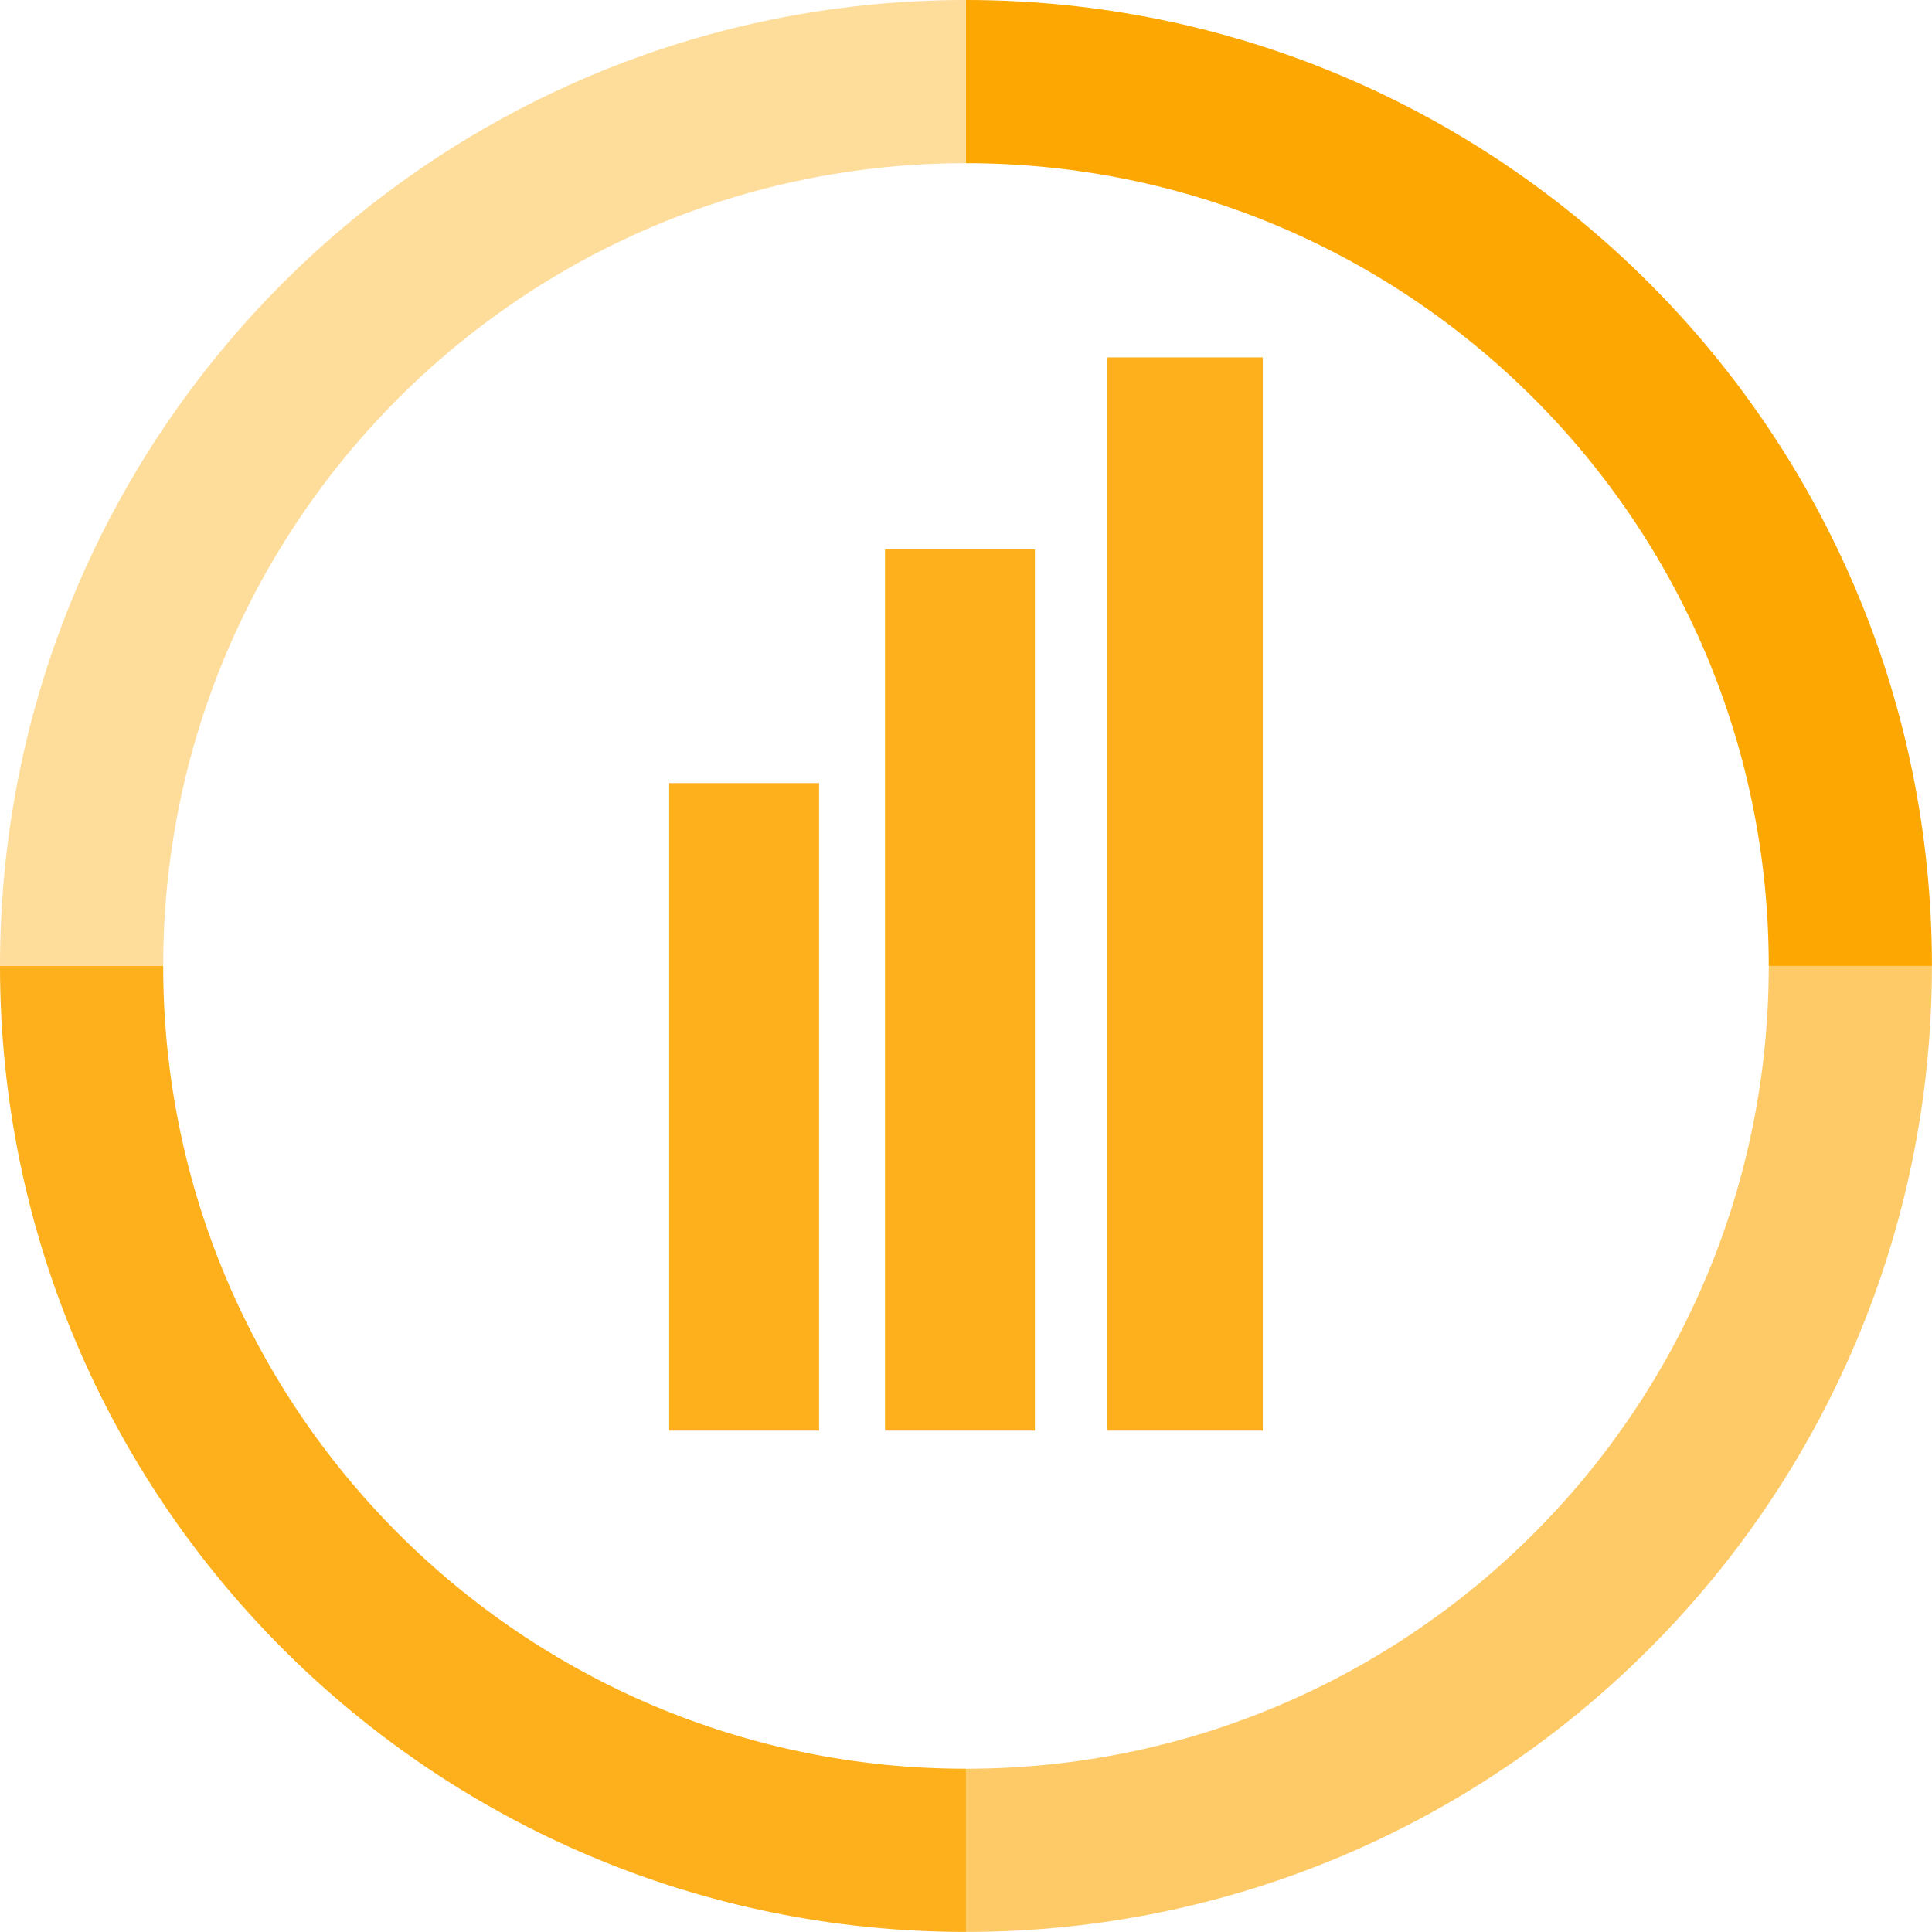
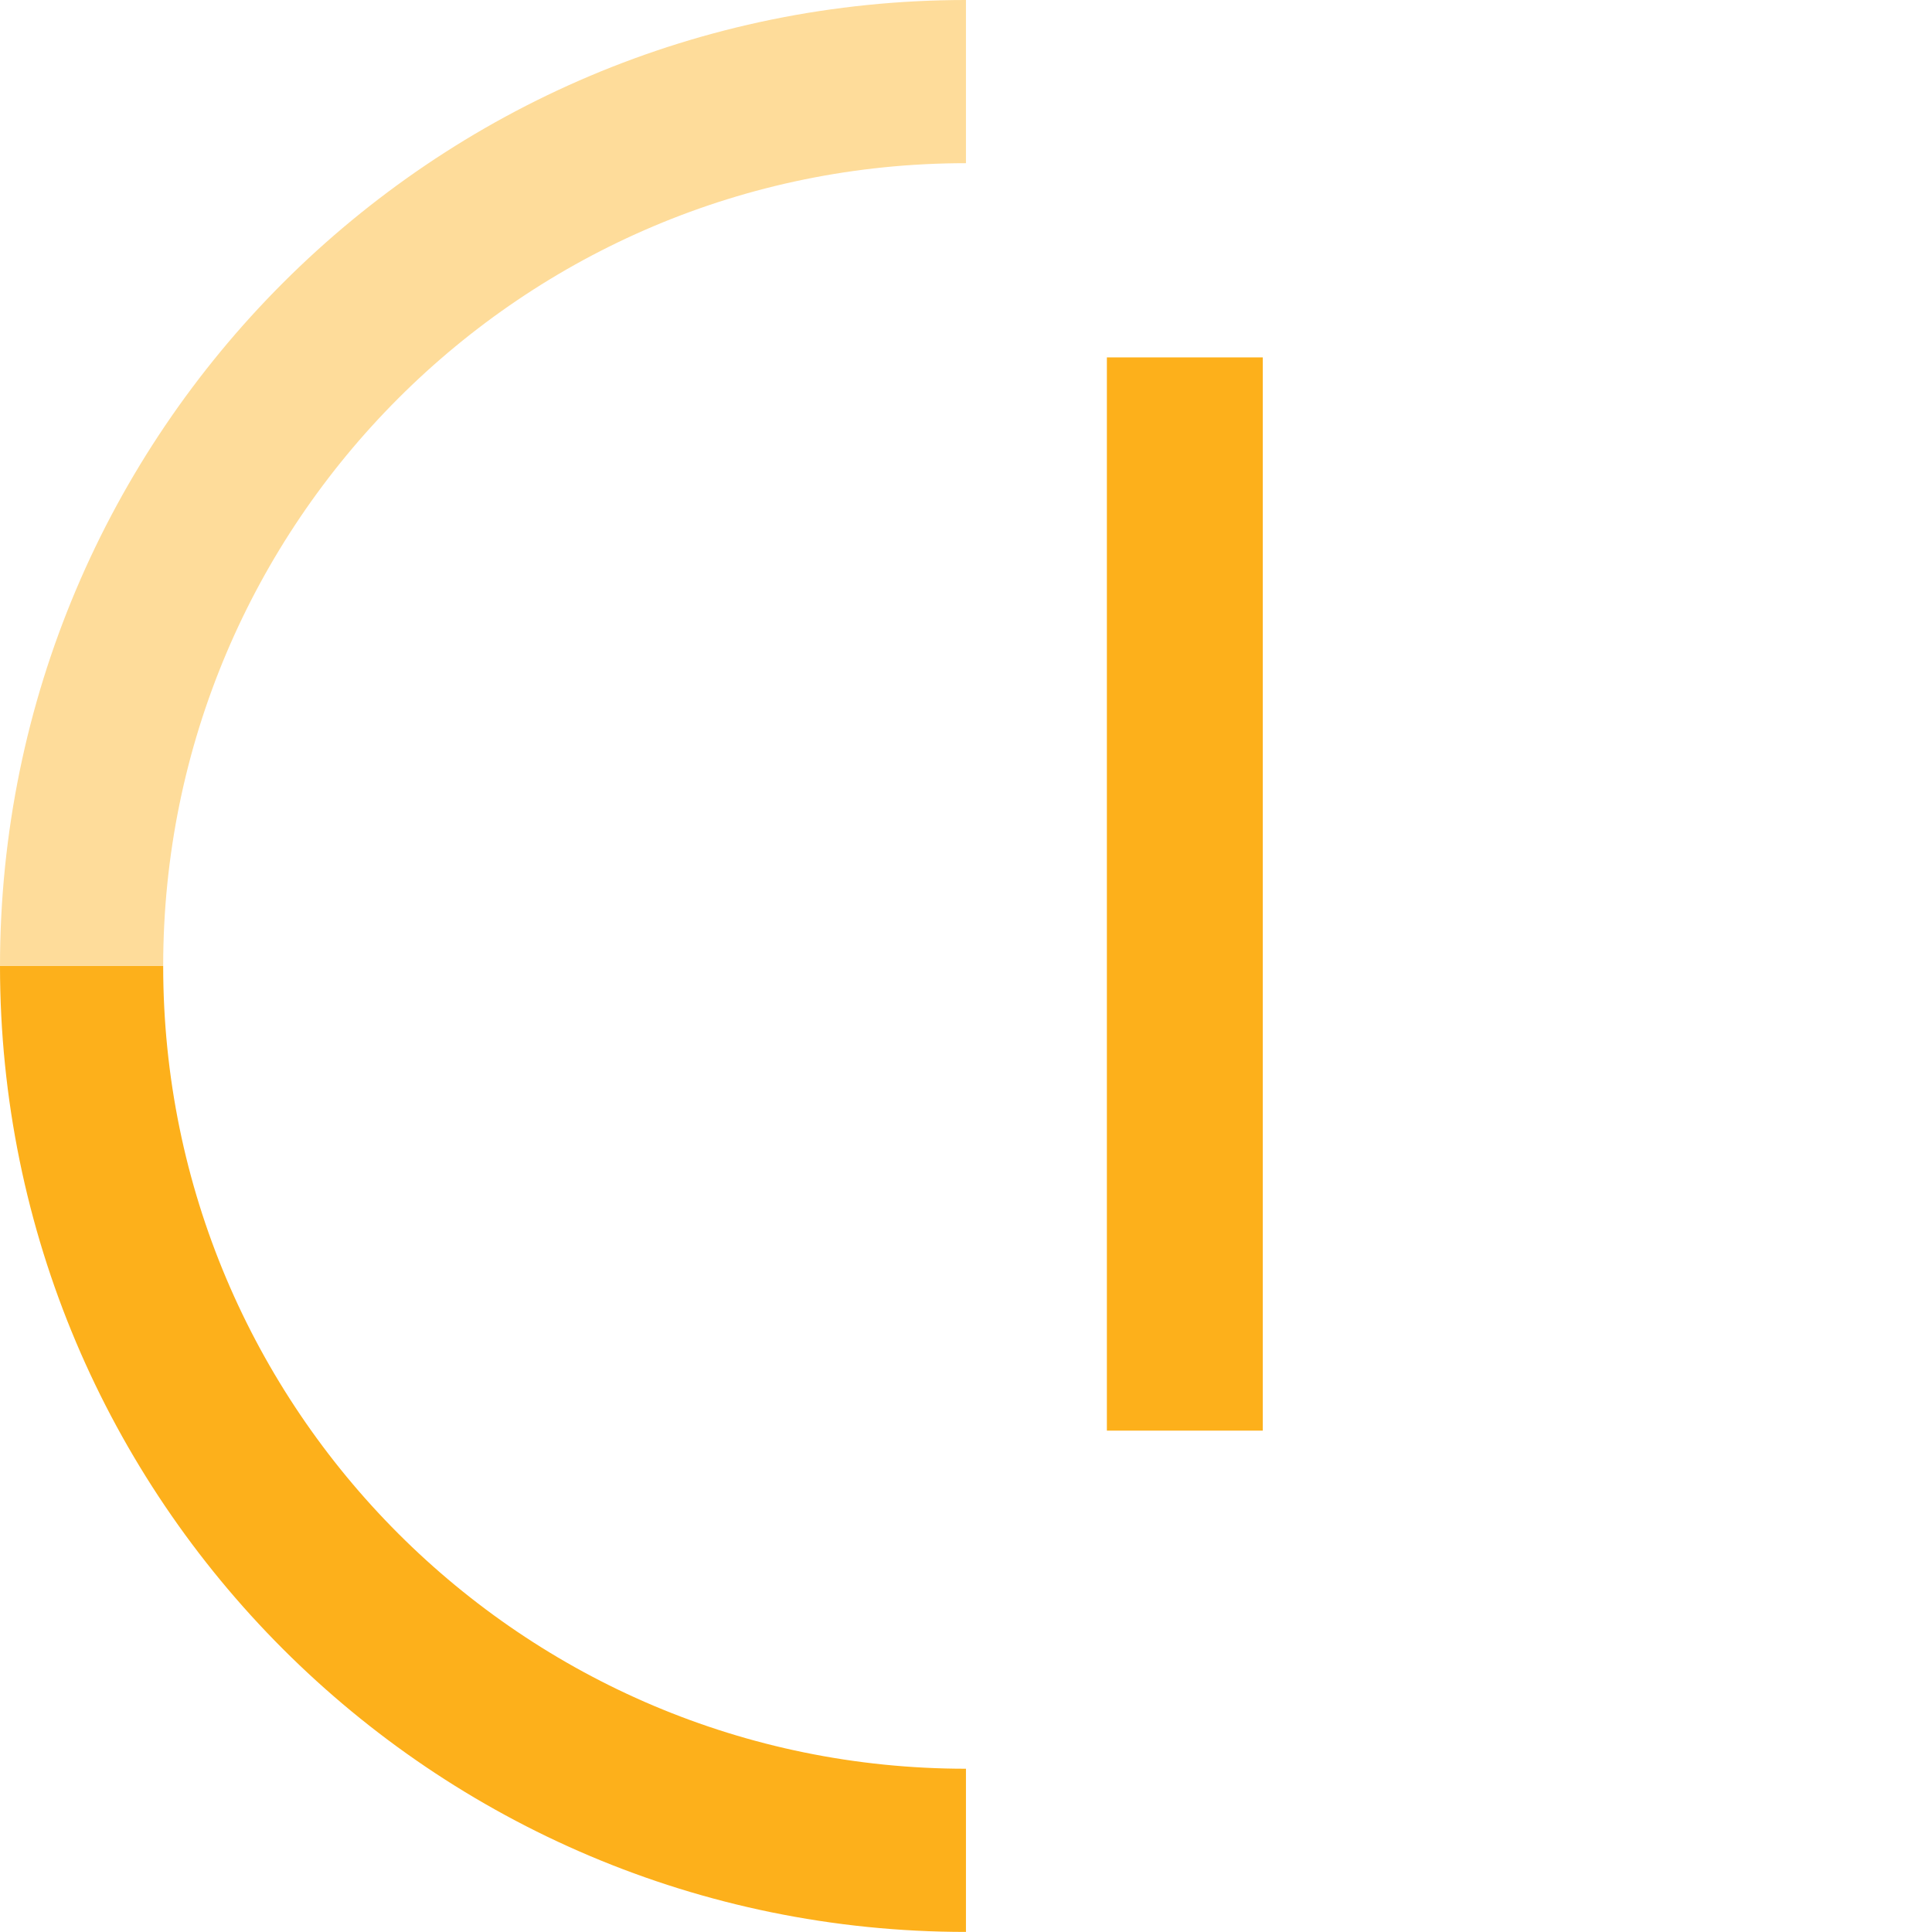
<svg xmlns="http://www.w3.org/2000/svg" width="663" height="663" viewBox="0 0 663 663" fill="none">
-   <path d="M281.079 268.732H229.641V490.946H281.079V268.732Z" fill="#FDB01B" />
-   <path d="M355.142 188.488H303.703V490.946H355.142V188.488Z" fill="#FDB01B" />
  <path d="M433.34 122.647H379.844V490.946H433.34V122.647Z" fill="#FDB01B" />
  <path d="M331.487 634.974C163.876 634.974 28 499.098 28 331.487" stroke="#FDB01B" stroke-width="56" />
-   <path d="M634.979 331.487C634.979 499.098 499.103 634.974 331.492 634.974" stroke="#FECA67" stroke-width="56" />
-   <path d="M634.979 331.487C634.979 163.876 499.103 28 331.492 28" stroke="#FDA702" stroke-width="56" />
  <path d="M28 331.487C28 163.876 163.876 28 331.487 28" stroke="#FEDC9A" stroke-width="56" />
</svg>